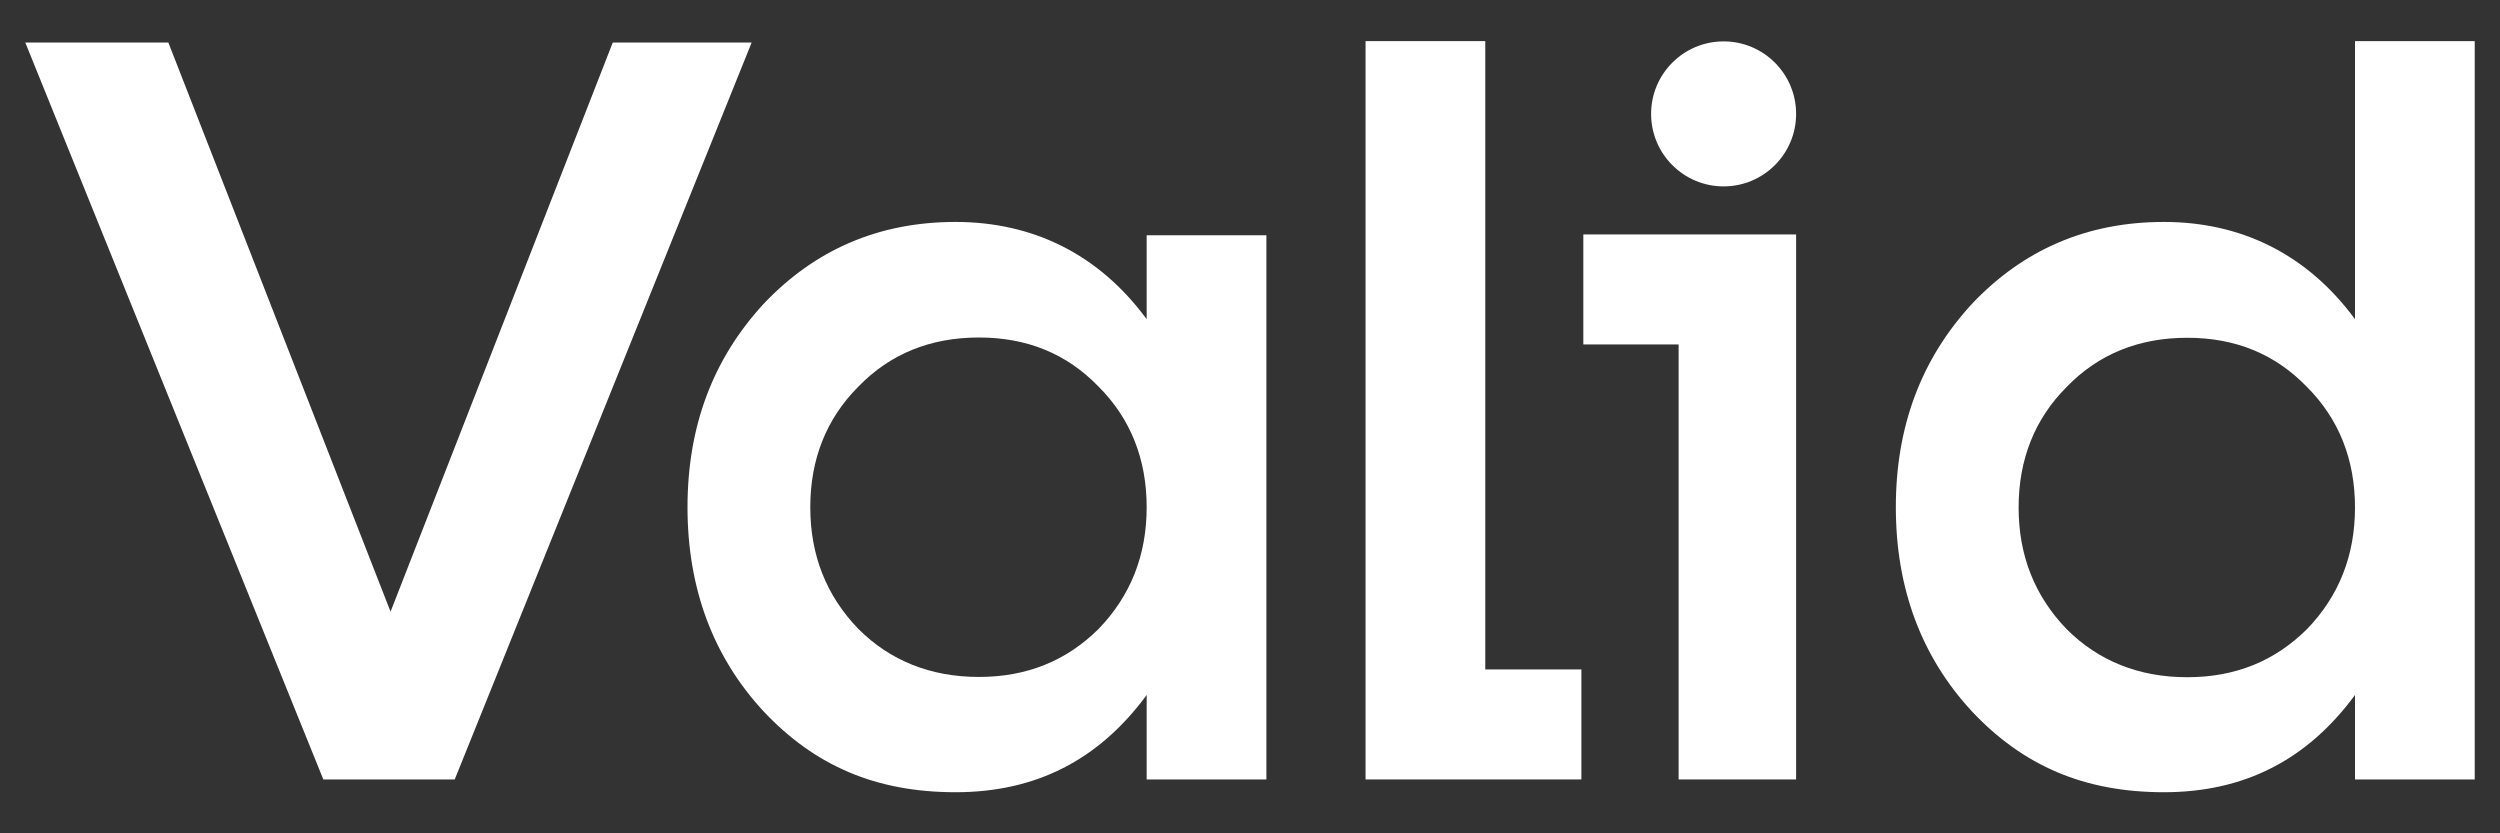
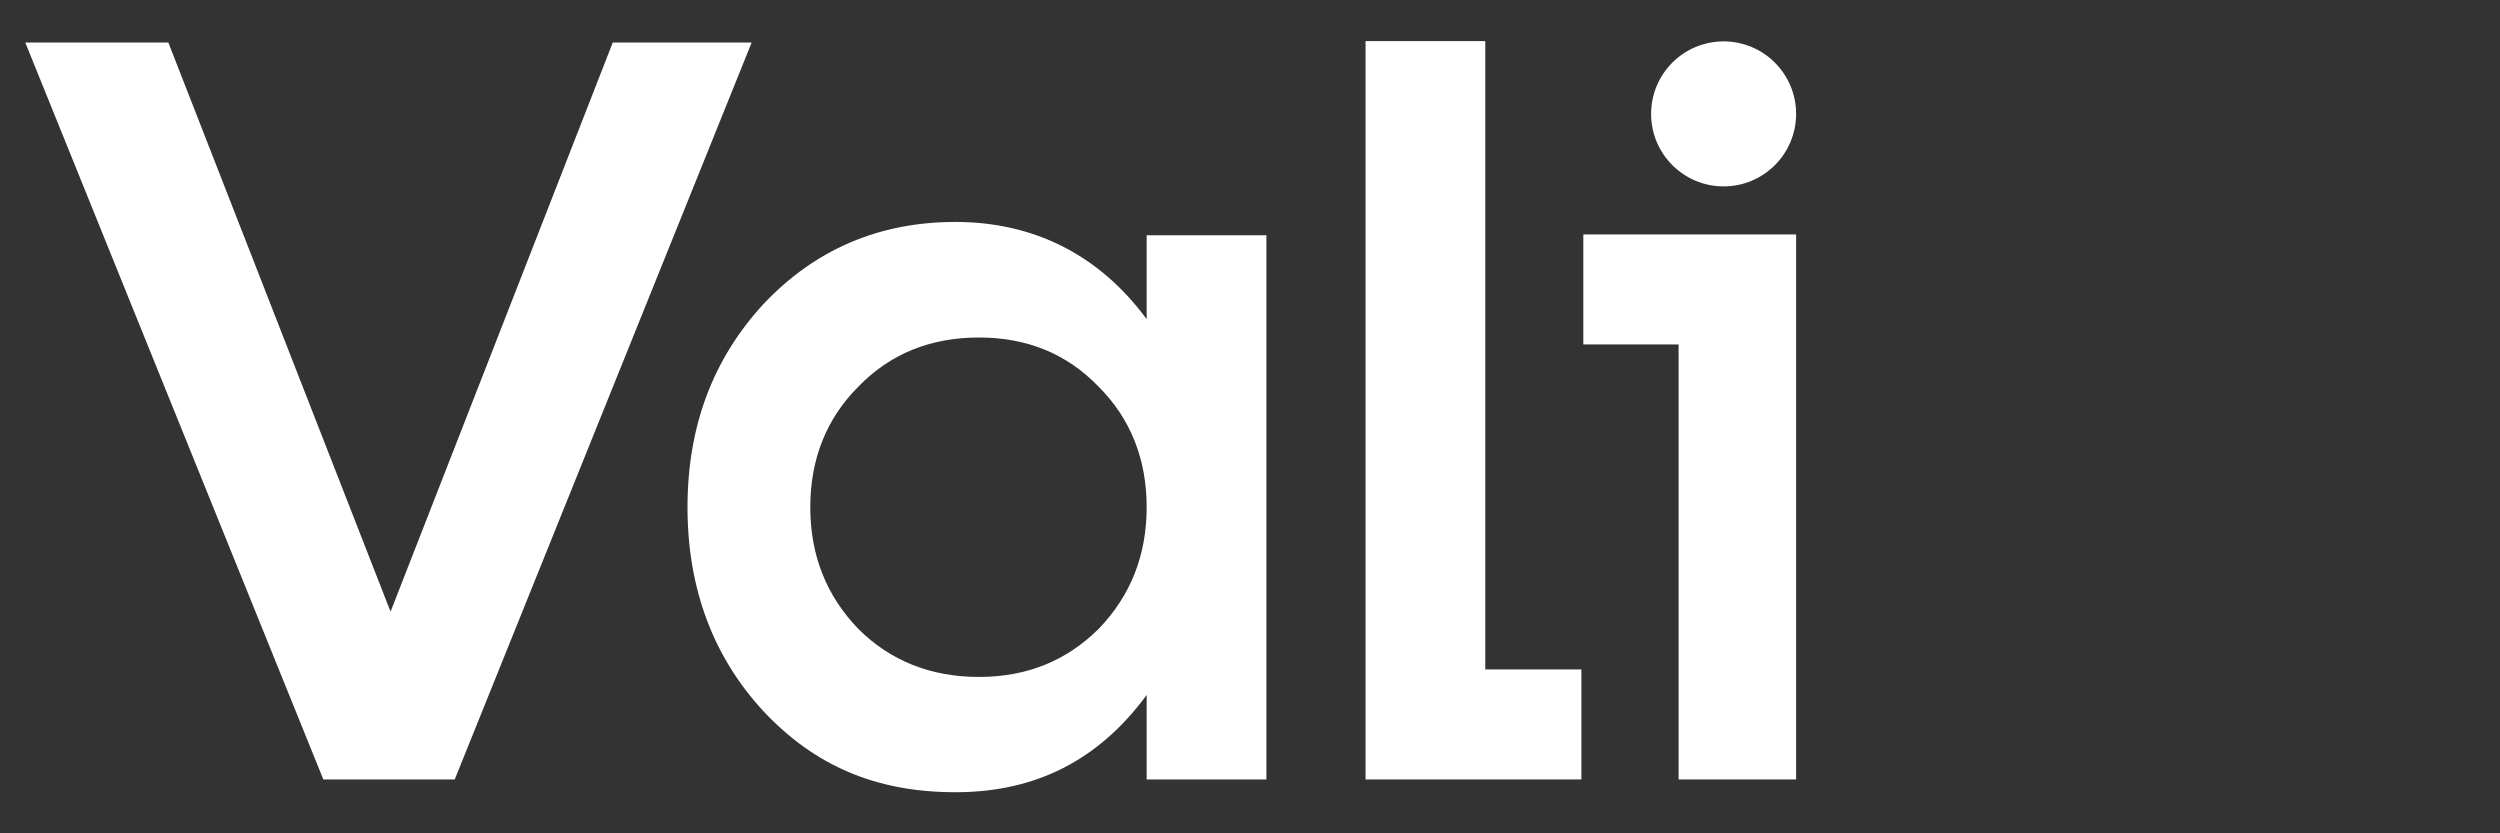
<svg xmlns="http://www.w3.org/2000/svg" id="Camada_1" data-name="Camada 1" viewBox="0 0 90 30">
  <rect x="0" y="0" width="90" height="30" fill="#333333" stroke="none" />
  <defs>
    <style>
      .cls-1 {
        fill: #fff;
      }
    </style>
  </defs>
  <path class="cls-1" d="M22.06,1.53h5l-10.69,26.53h-4.73L.91,1.53H6.06l8,20.49L22.06,1.53Z" />
  <path class="cls-1" d="M41.28,8.47h4.31V28.06h-4.31v-3.04c-1.73,2.35-4,3.5-6.88,3.5s-5.08-.96-6.92-2.92c-1.81-1.96-2.73-4.42-2.73-7.34s.92-5.34,2.73-7.31c1.85-1.96,4.15-2.96,6.92-2.96s5.15,1.15,6.88,3.5v-3.02Zm-1.73,14.17c1.15-1.19,1.73-2.65,1.73-4.38s-.58-3.19-1.73-4.34c-1.15-1.19-2.58-1.77-4.31-1.77s-3.19,.58-4.34,1.77c-1.15,1.15-1.73,2.61-1.73,4.34s.58,3.19,1.73,4.38c1.15,1.15,2.61,1.73,4.34,1.73s3.15-.58,4.31-1.73Z" />
  <path class="cls-1" d="M53.47,24.1h3.46v3.96h-7.77V1.48h4.31V24.1Z" />
-   <path class="cls-1" d="M84.78,1.48h4.31V28.06h-4.31v-3.04c-1.73,2.35-4,3.5-6.88,3.5s-5.08-.96-6.92-2.92c-1.81-1.96-2.73-4.42-2.73-7.34s.92-5.34,2.73-7.31c1.85-1.96,4.15-2.96,6.92-2.96s5.15,1.15,6.88,3.5V1.48Zm-1.73,21.17c1.15-1.19,1.73-2.65,1.73-4.38s-.58-3.19-1.73-4.34c-1.15-1.19-2.58-1.77-4.31-1.77s-3.19,.58-4.34,1.77c-1.15,1.15-1.73,2.61-1.73,4.34s.58,3.19,1.73,4.38c1.15,1.15,2.61,1.73,4.34,1.73s3.15-.58,4.31-1.73Z" />
  <g>
    <path class="cls-1" d="M60.43,12.4h-3.43v-3.96h7.66V28.06h-4.23V12.4Z" />
    <circle class="cls-1" cx="62.05" cy="4.1" r="2.61" />
  </g>
</svg>